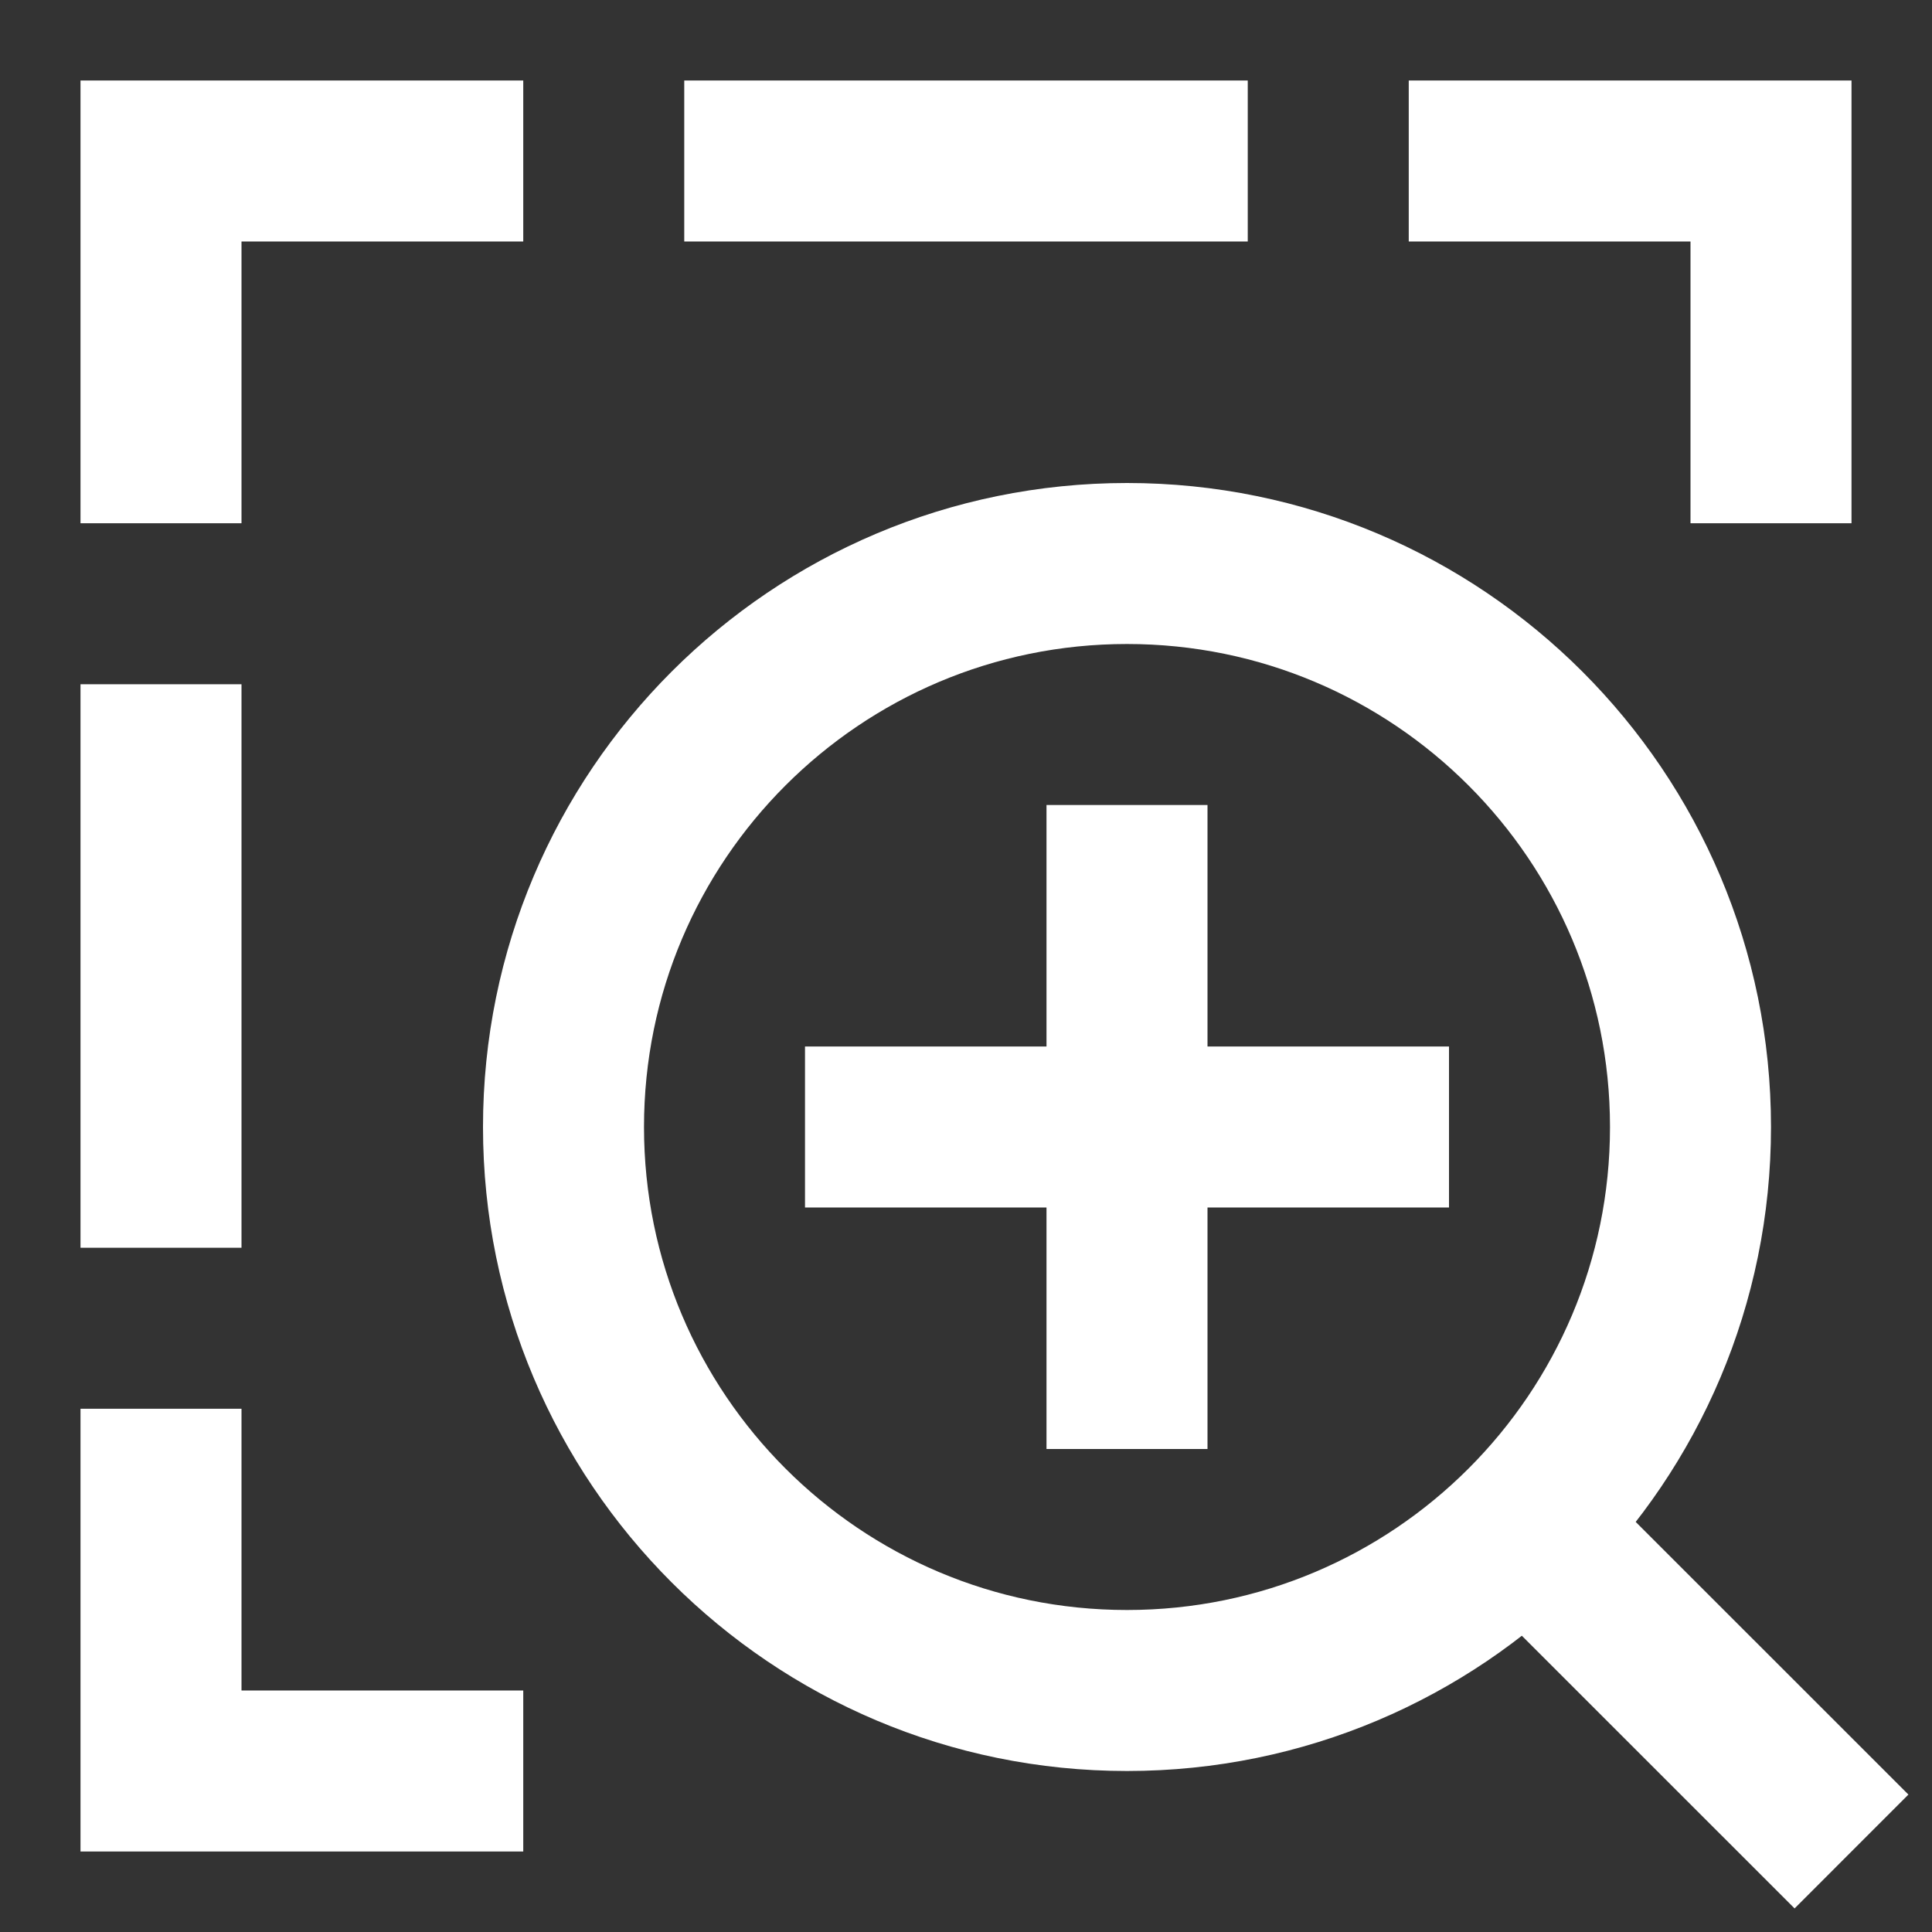
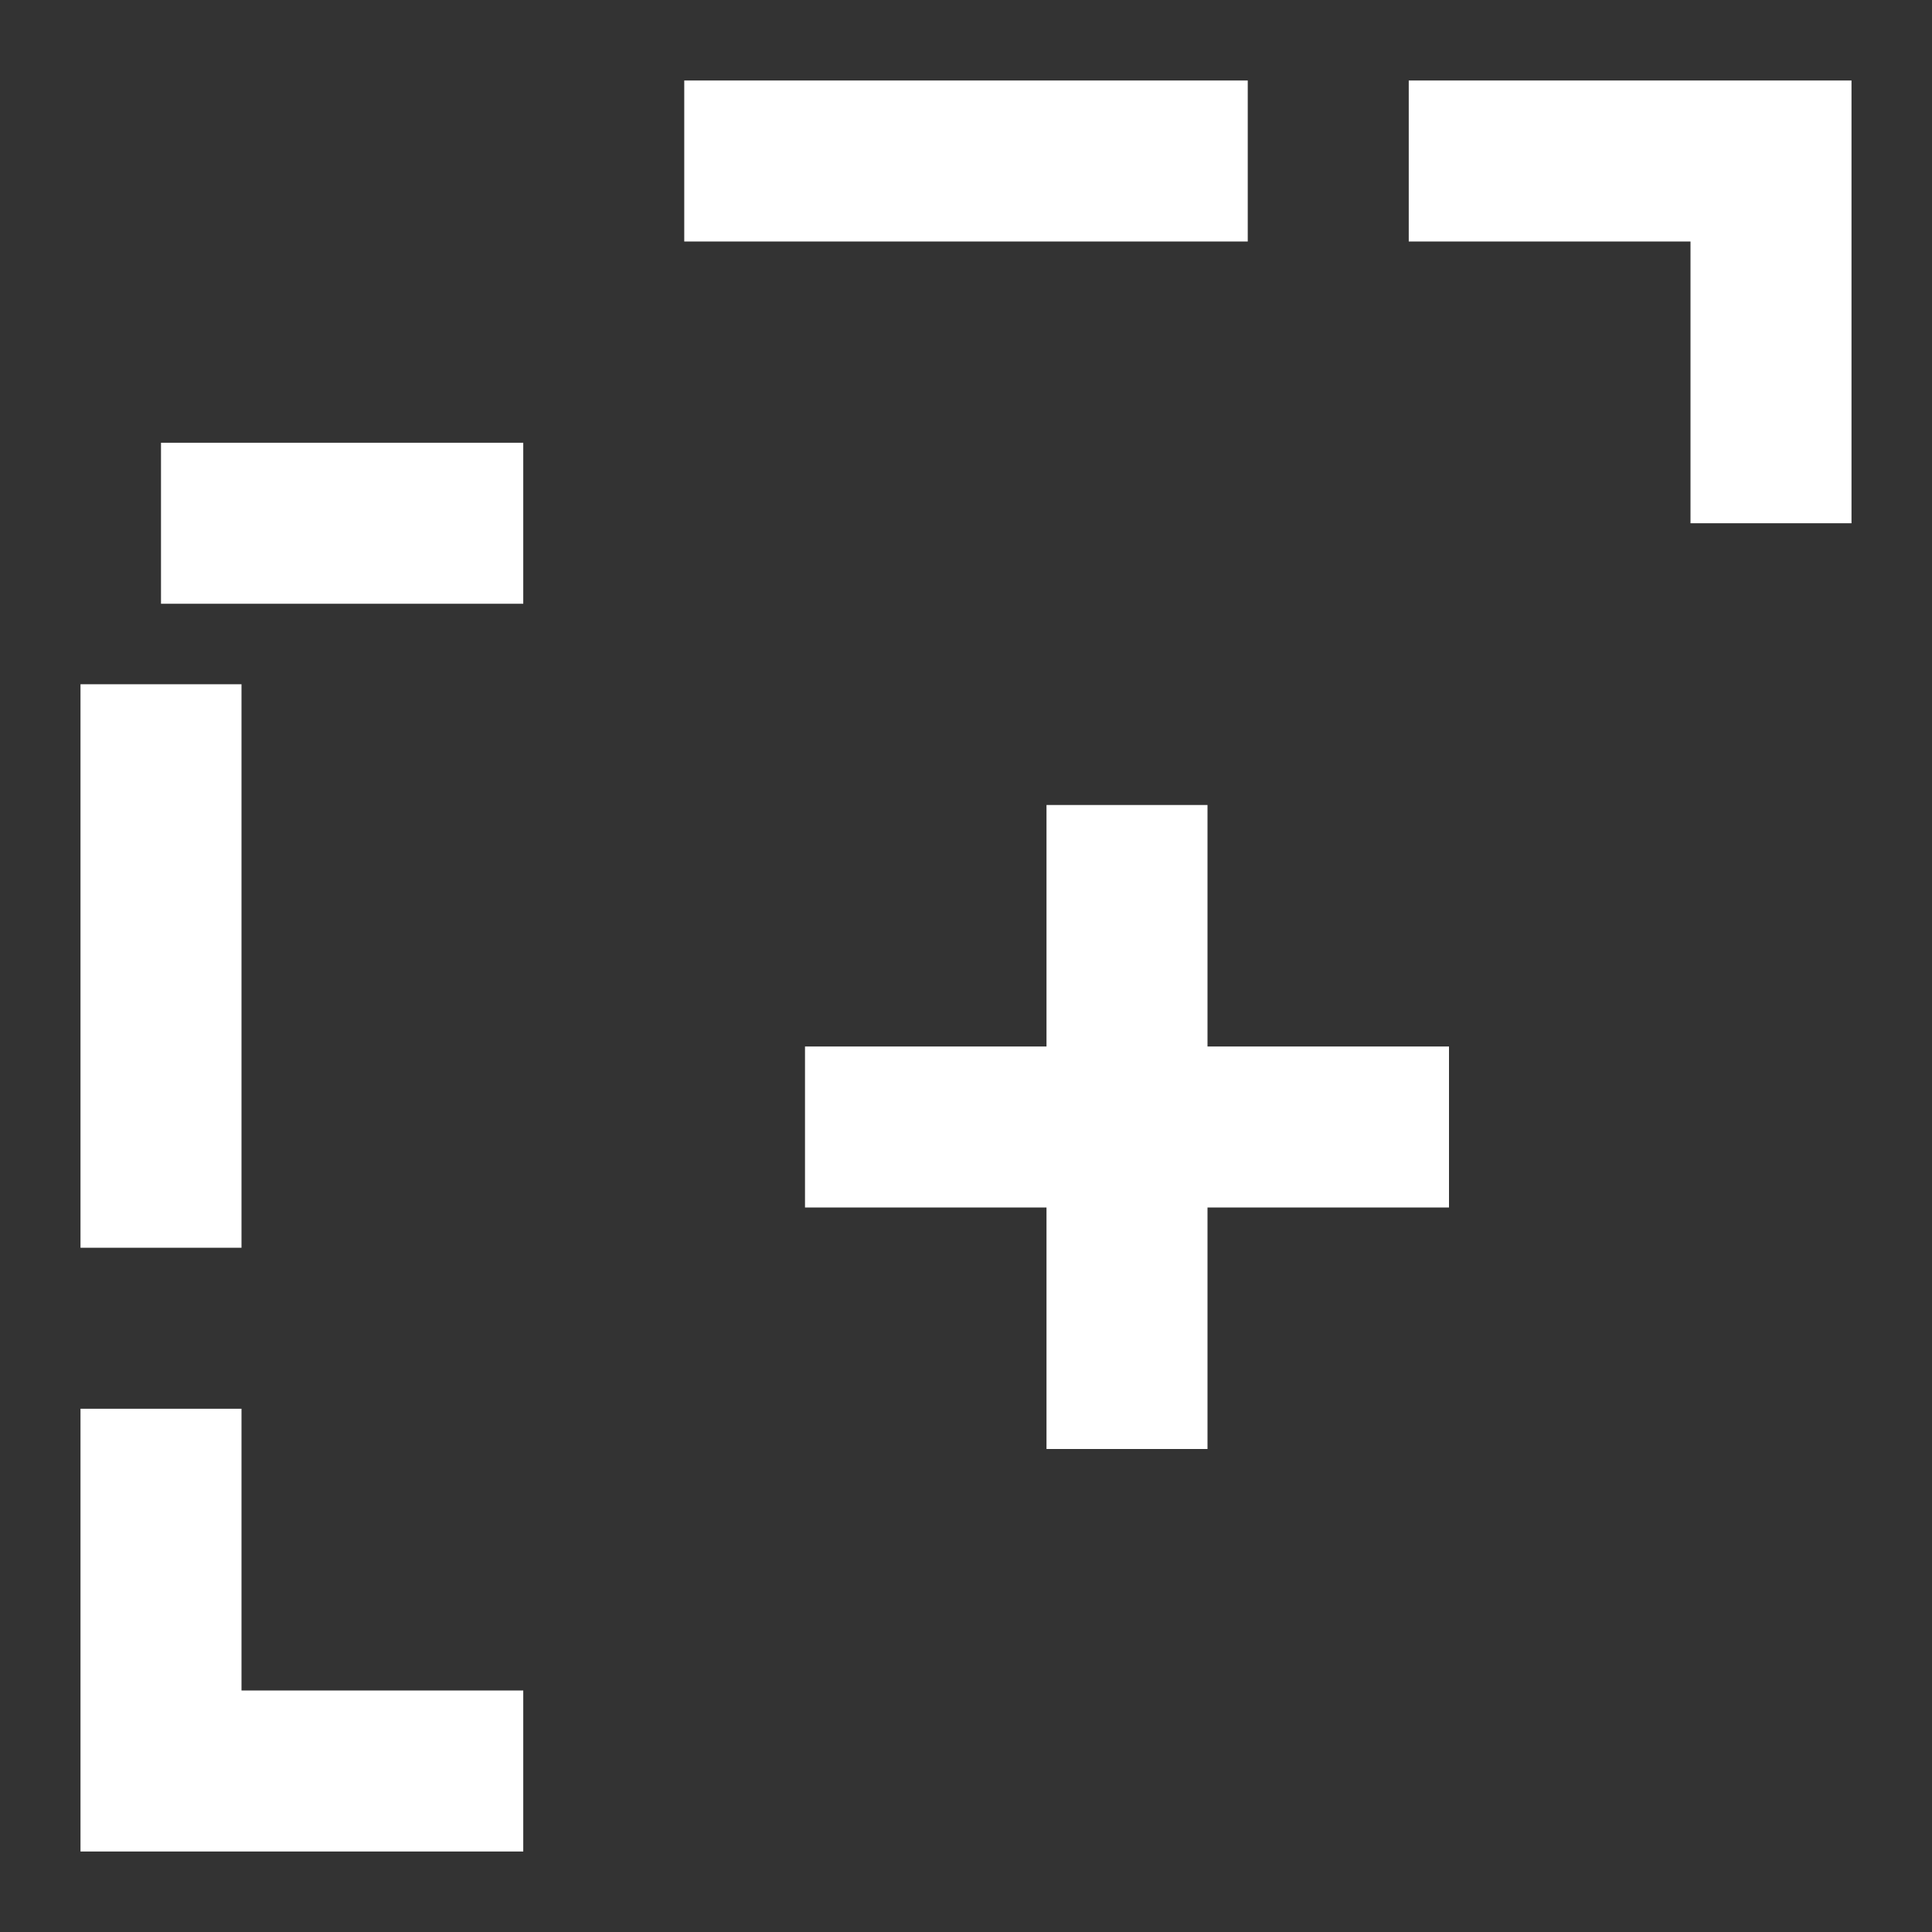
<svg xmlns="http://www.w3.org/2000/svg" width="24" height="24" viewBox="0 0 24 24" fill="none">
  <rect x="0" y="0" width="24" height="24" fill="#333333" stroke="none" />
  <path d="M14 10V18" stroke="white" stroke-width="2" />
  <path d="M10 14H18" stroke="white" stroke-width="2" />
-   <path d="M21 14C21 17.866 17.866 21 14 21C10.134 21 7 17.866 7 14C7 10.134 10.134 7 14 7C17.866 7 21 10.134 21 14Z" stroke="white" stroke-width="2" />
-   <path d="M23 23L18.949 18.95" stroke="white" stroke-width="2" />
  <path d="M2 17.5V22H6.5" stroke="white" stroke-width="2" />
  <path d="M2 8.5V15.5" stroke="white" stroke-width="2" />
-   <path d="M2 6.5V2H6.5" stroke="white" stroke-width="2" />
+   <path d="M2 6.5H6.5" stroke="white" stroke-width="2" />
  <path d="M8.5 2H15.5" stroke="white" stroke-width="2" />
  <path d="M17.5 2H22V6.5" stroke="white" stroke-width="2" />
</svg>